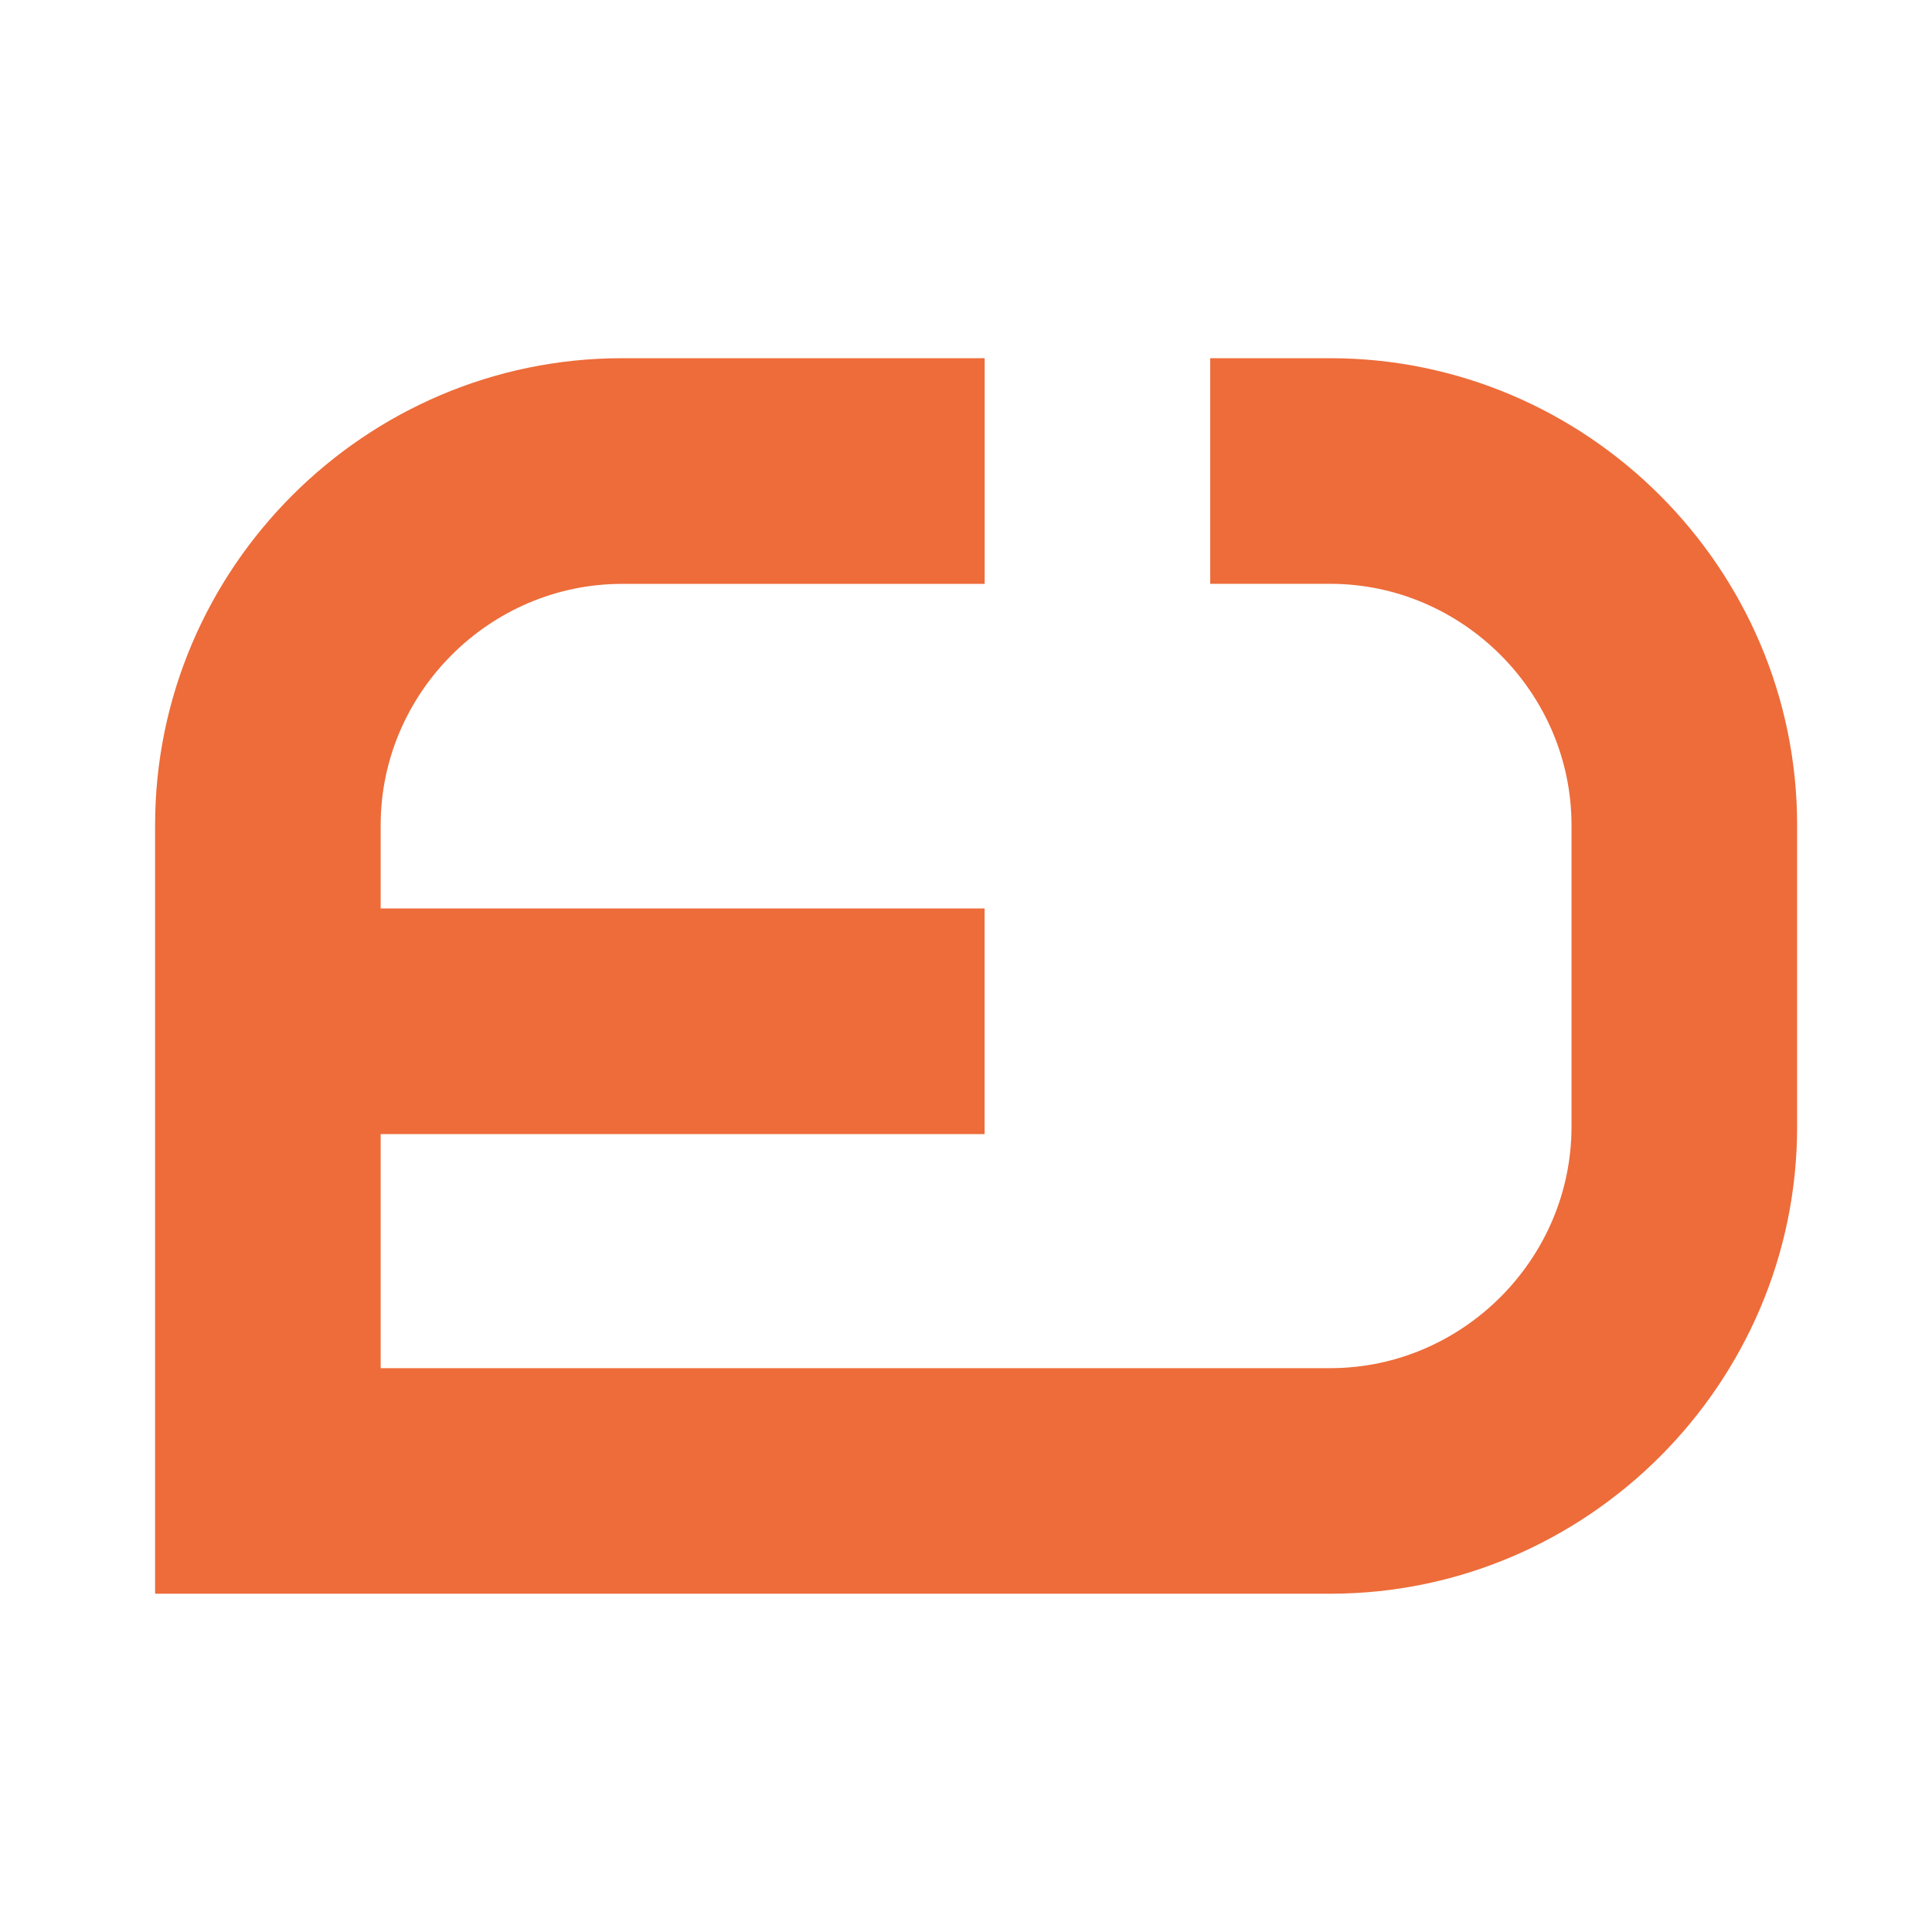
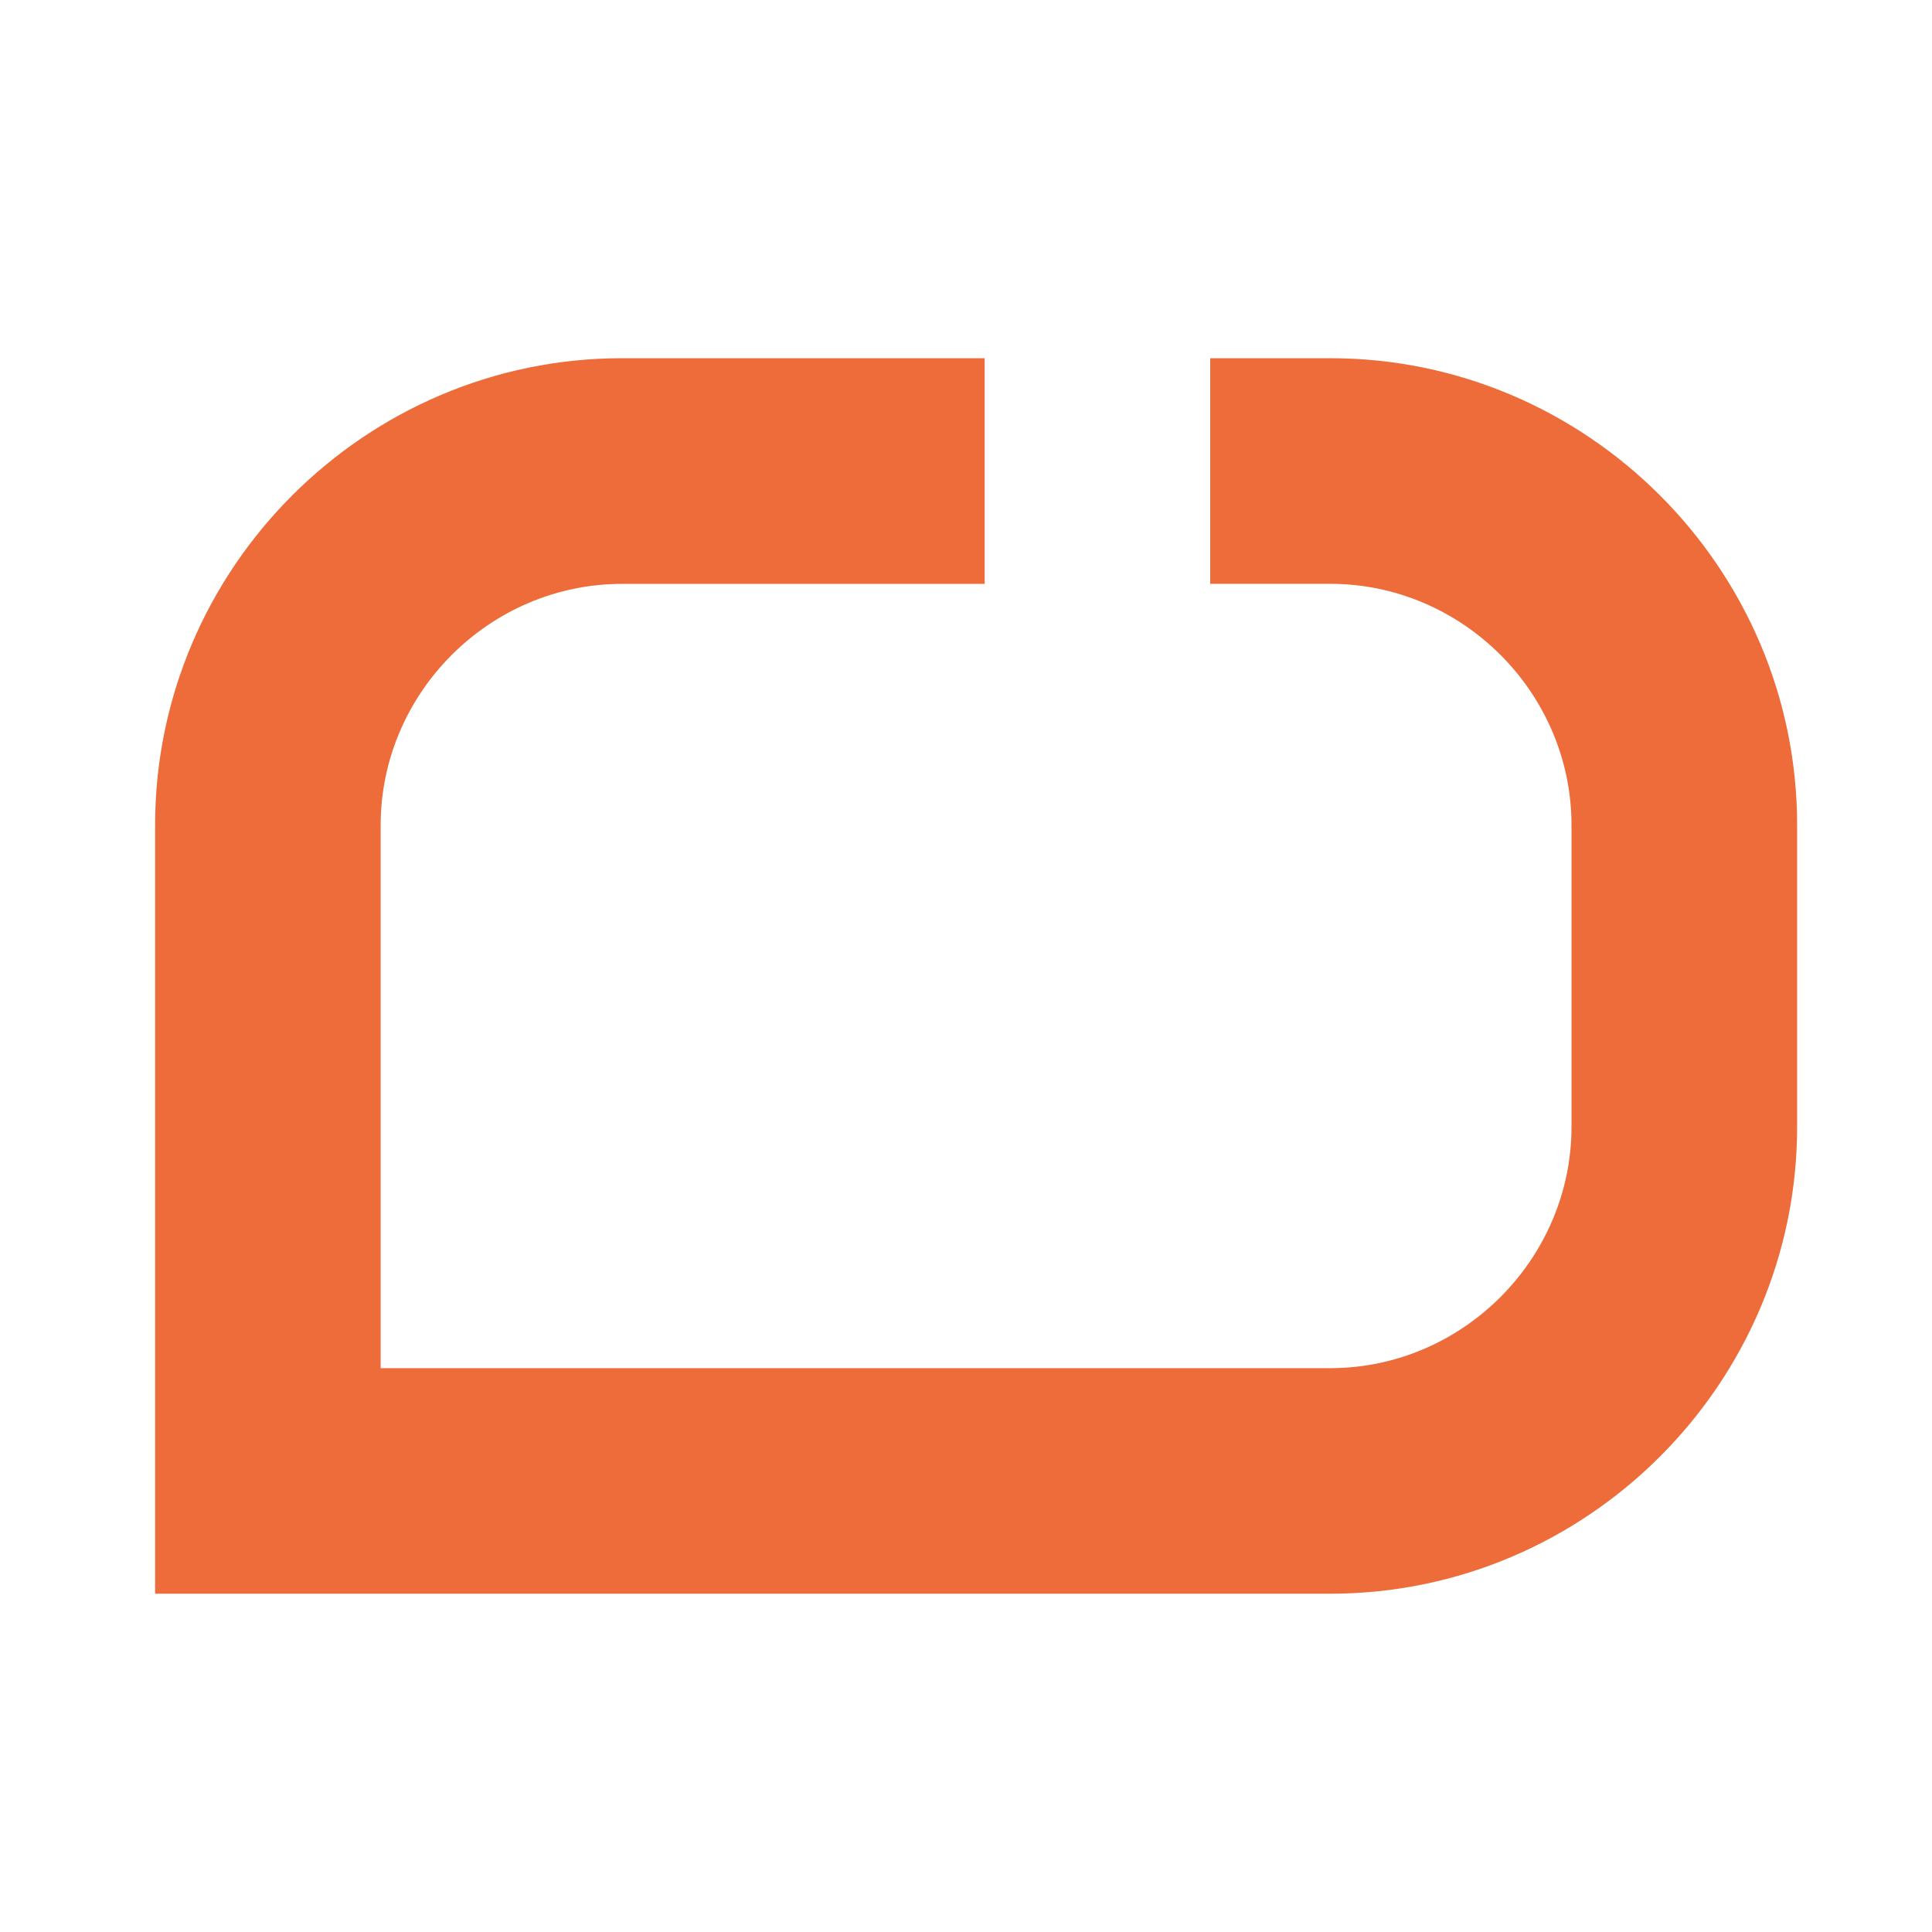
<svg xmlns="http://www.w3.org/2000/svg" version="1.1" baseProfile="tiny" id="Calque_1" x="0px" y="0px" width="32px" height="32px" viewBox="0 0 32 32" xml:space="preserve">
-   <path fill-rule="evenodd" fill="#ED6C3A" d="M6.305,18.784h10.003v-3.737H6.305v-1.38c0-2.19,1.806-3.996,3.997-3.996h6.007V5.933  h-6.007c-4.253,0-7.733,3.48-7.733,7.733v12.731c6.487,0,12.976,0,19.464,0c4.252,0,7.733-3.479,7.733-7.734v-4.997  c0-4.253-3.481-7.733-7.733-7.733h-1.988V9.67h1.988c2.19,0,3.996,1.806,3.996,3.996v4.997c0,2.191-1.806,3.998-3.996,3.998  c-5.243,0-10.485,0-15.728,0V18.784z" />
+   <path fill-rule="evenodd" fill="#ED6C3A" d="M6.305,18.784v-3.737H6.305v-1.38c0-2.19,1.806-3.996,3.997-3.996h6.007V5.933  h-6.007c-4.253,0-7.733,3.48-7.733,7.733v12.731c6.487,0,12.976,0,19.464,0c4.252,0,7.733-3.479,7.733-7.734v-4.997  c0-4.253-3.481-7.733-7.733-7.733h-1.988V9.67h1.988c2.19,0,3.996,1.806,3.996,3.996v4.997c0,2.191-1.806,3.998-3.996,3.998  c-5.243,0-10.485,0-15.728,0V18.784z" />
</svg>